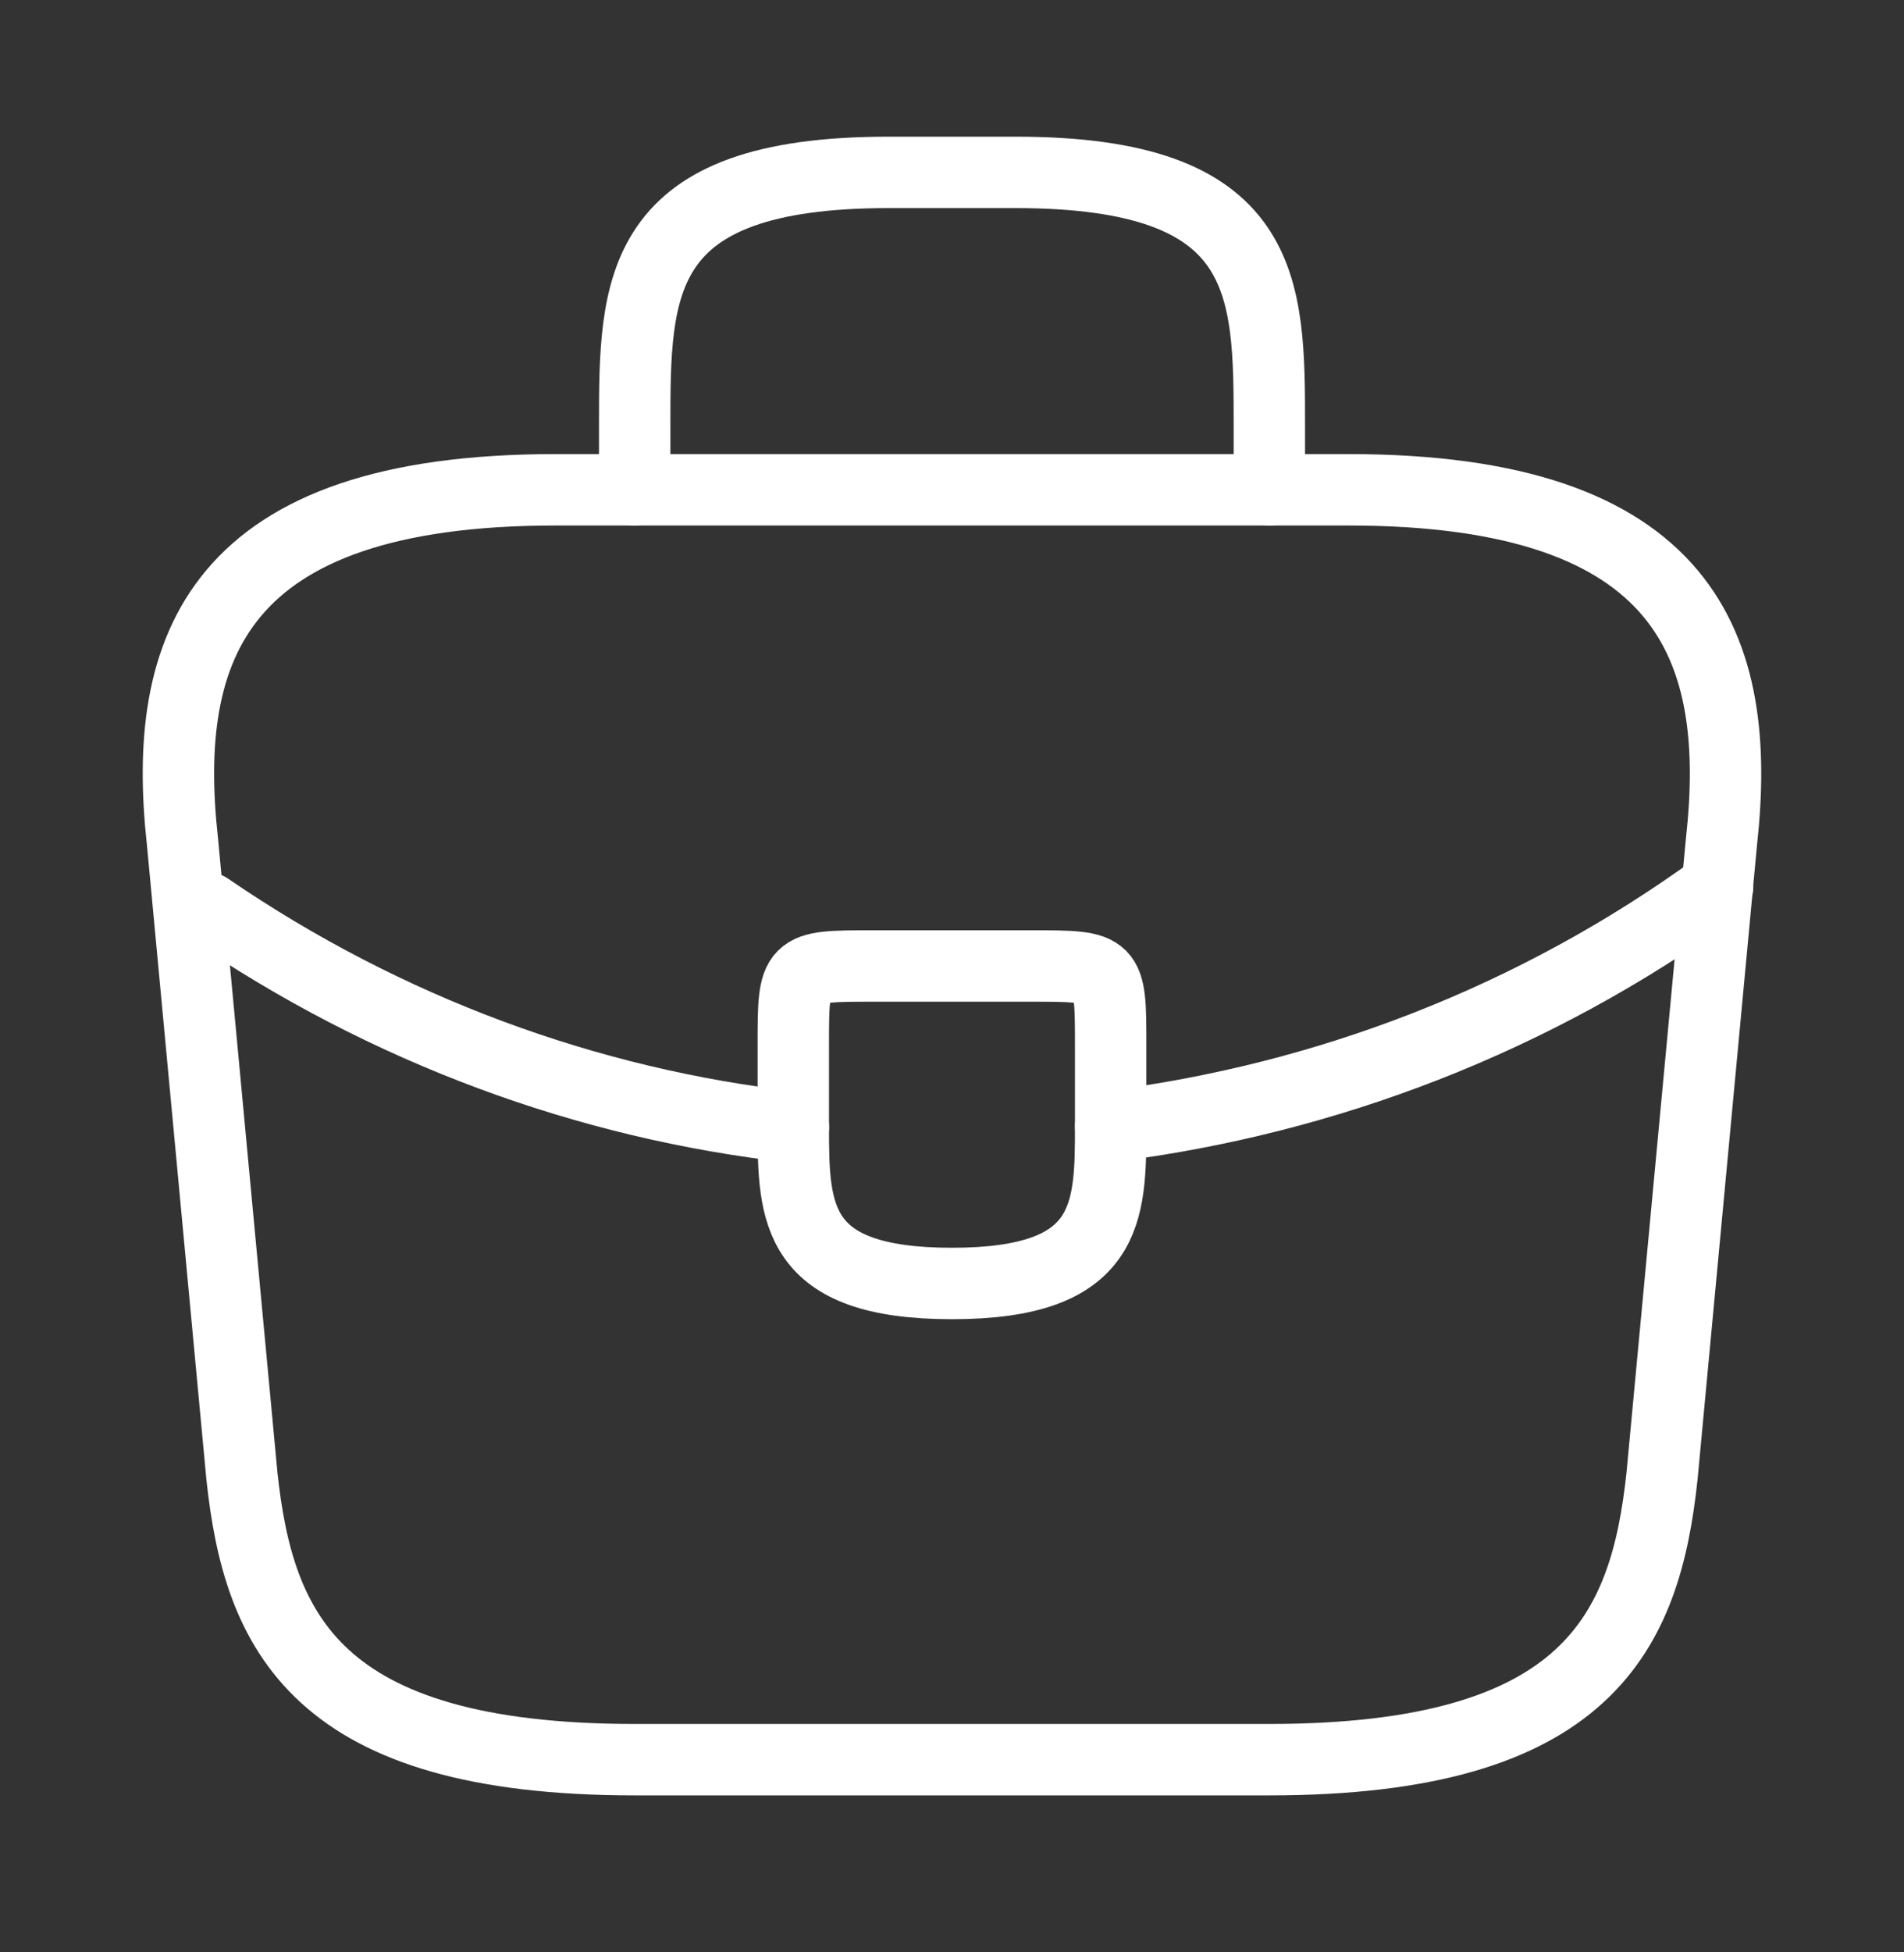
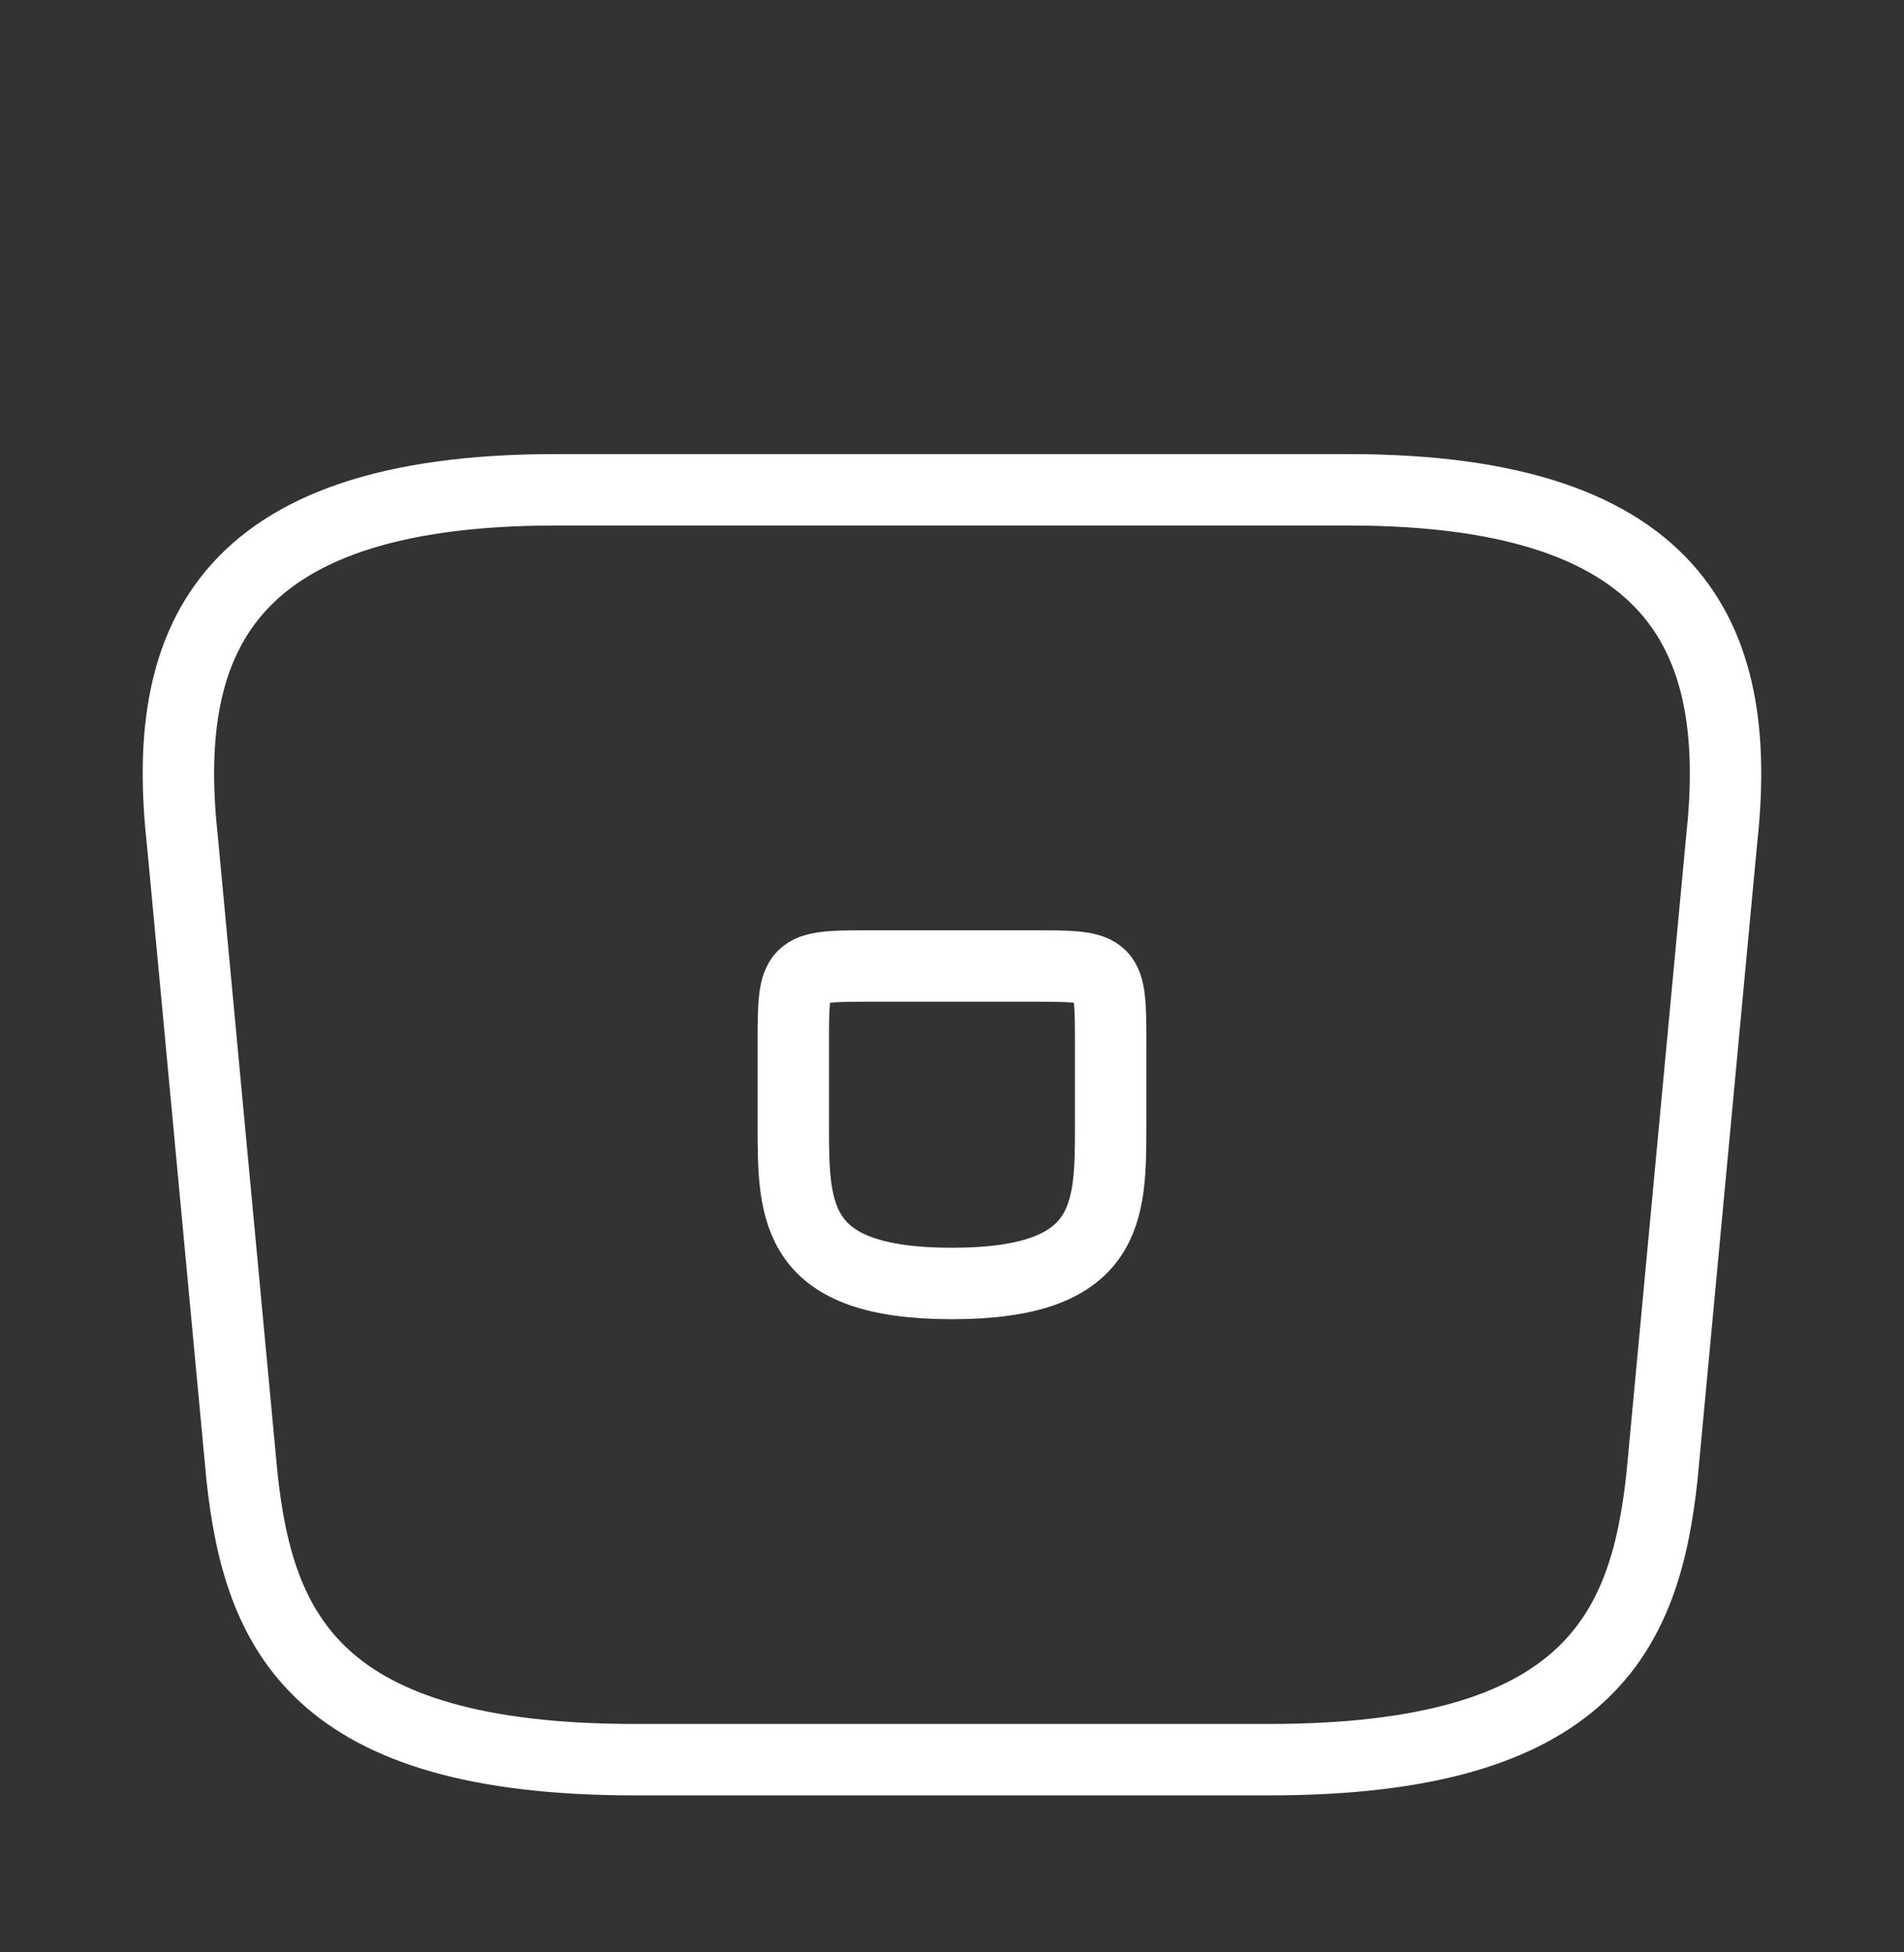
<svg xmlns="http://www.w3.org/2000/svg" width="40" height="41" viewBox="0 0 40 41" fill="none">
  <rect x="0" y="0" width="40" height="41" fill="#333333" stroke="none" />
  <path d="M13.333 36.953H26.666C33.366 36.953 34.566 34.27 34.916 31.003L36.166 17.67C36.616 13.603 35.449 10.286 28.333 10.286H11.666C4.549 10.286 3.383 13.603 3.833 17.67L5.083 31.003C5.433 34.27 6.633 36.953 13.333 36.953Z" stroke="white" stroke-width="1.5" stroke-miterlimit="10" stroke-linecap="round" stroke-linejoin="round" />
-   <path d="M13.334 10.286V8.953C13.334 6.003 13.334 3.62 18.667 3.62H21.334C26.667 3.62 26.667 6.003 26.667 8.953V10.286" stroke="white" stroke-width="1.5" stroke-miterlimit="10" stroke-linecap="round" stroke-linejoin="round" />
  <path d="M23.333 21.953V23.62C23.333 23.636 23.333 23.636 23.333 23.653C23.333 25.47 23.316 26.953 19.999 26.953C16.699 26.953 16.666 25.486 16.666 23.67V21.953C16.666 20.286 16.666 20.286 18.333 20.286H21.666C23.333 20.286 23.333 20.286 23.333 21.953Z" stroke="white" stroke-width="1.5" stroke-miterlimit="10" stroke-linecap="round" stroke-linejoin="round" />
-   <path d="M36.084 18.62C32.234 21.42 27.834 23.086 23.334 23.653" stroke="white" stroke-width="1.5" stroke-miterlimit="10" stroke-linecap="round" stroke-linejoin="round" />
-   <path d="M4.367 19.07C8.117 21.637 12.351 23.186 16.667 23.67" stroke="white" stroke-width="1.5" stroke-miterlimit="10" stroke-linecap="round" stroke-linejoin="round" />
</svg>